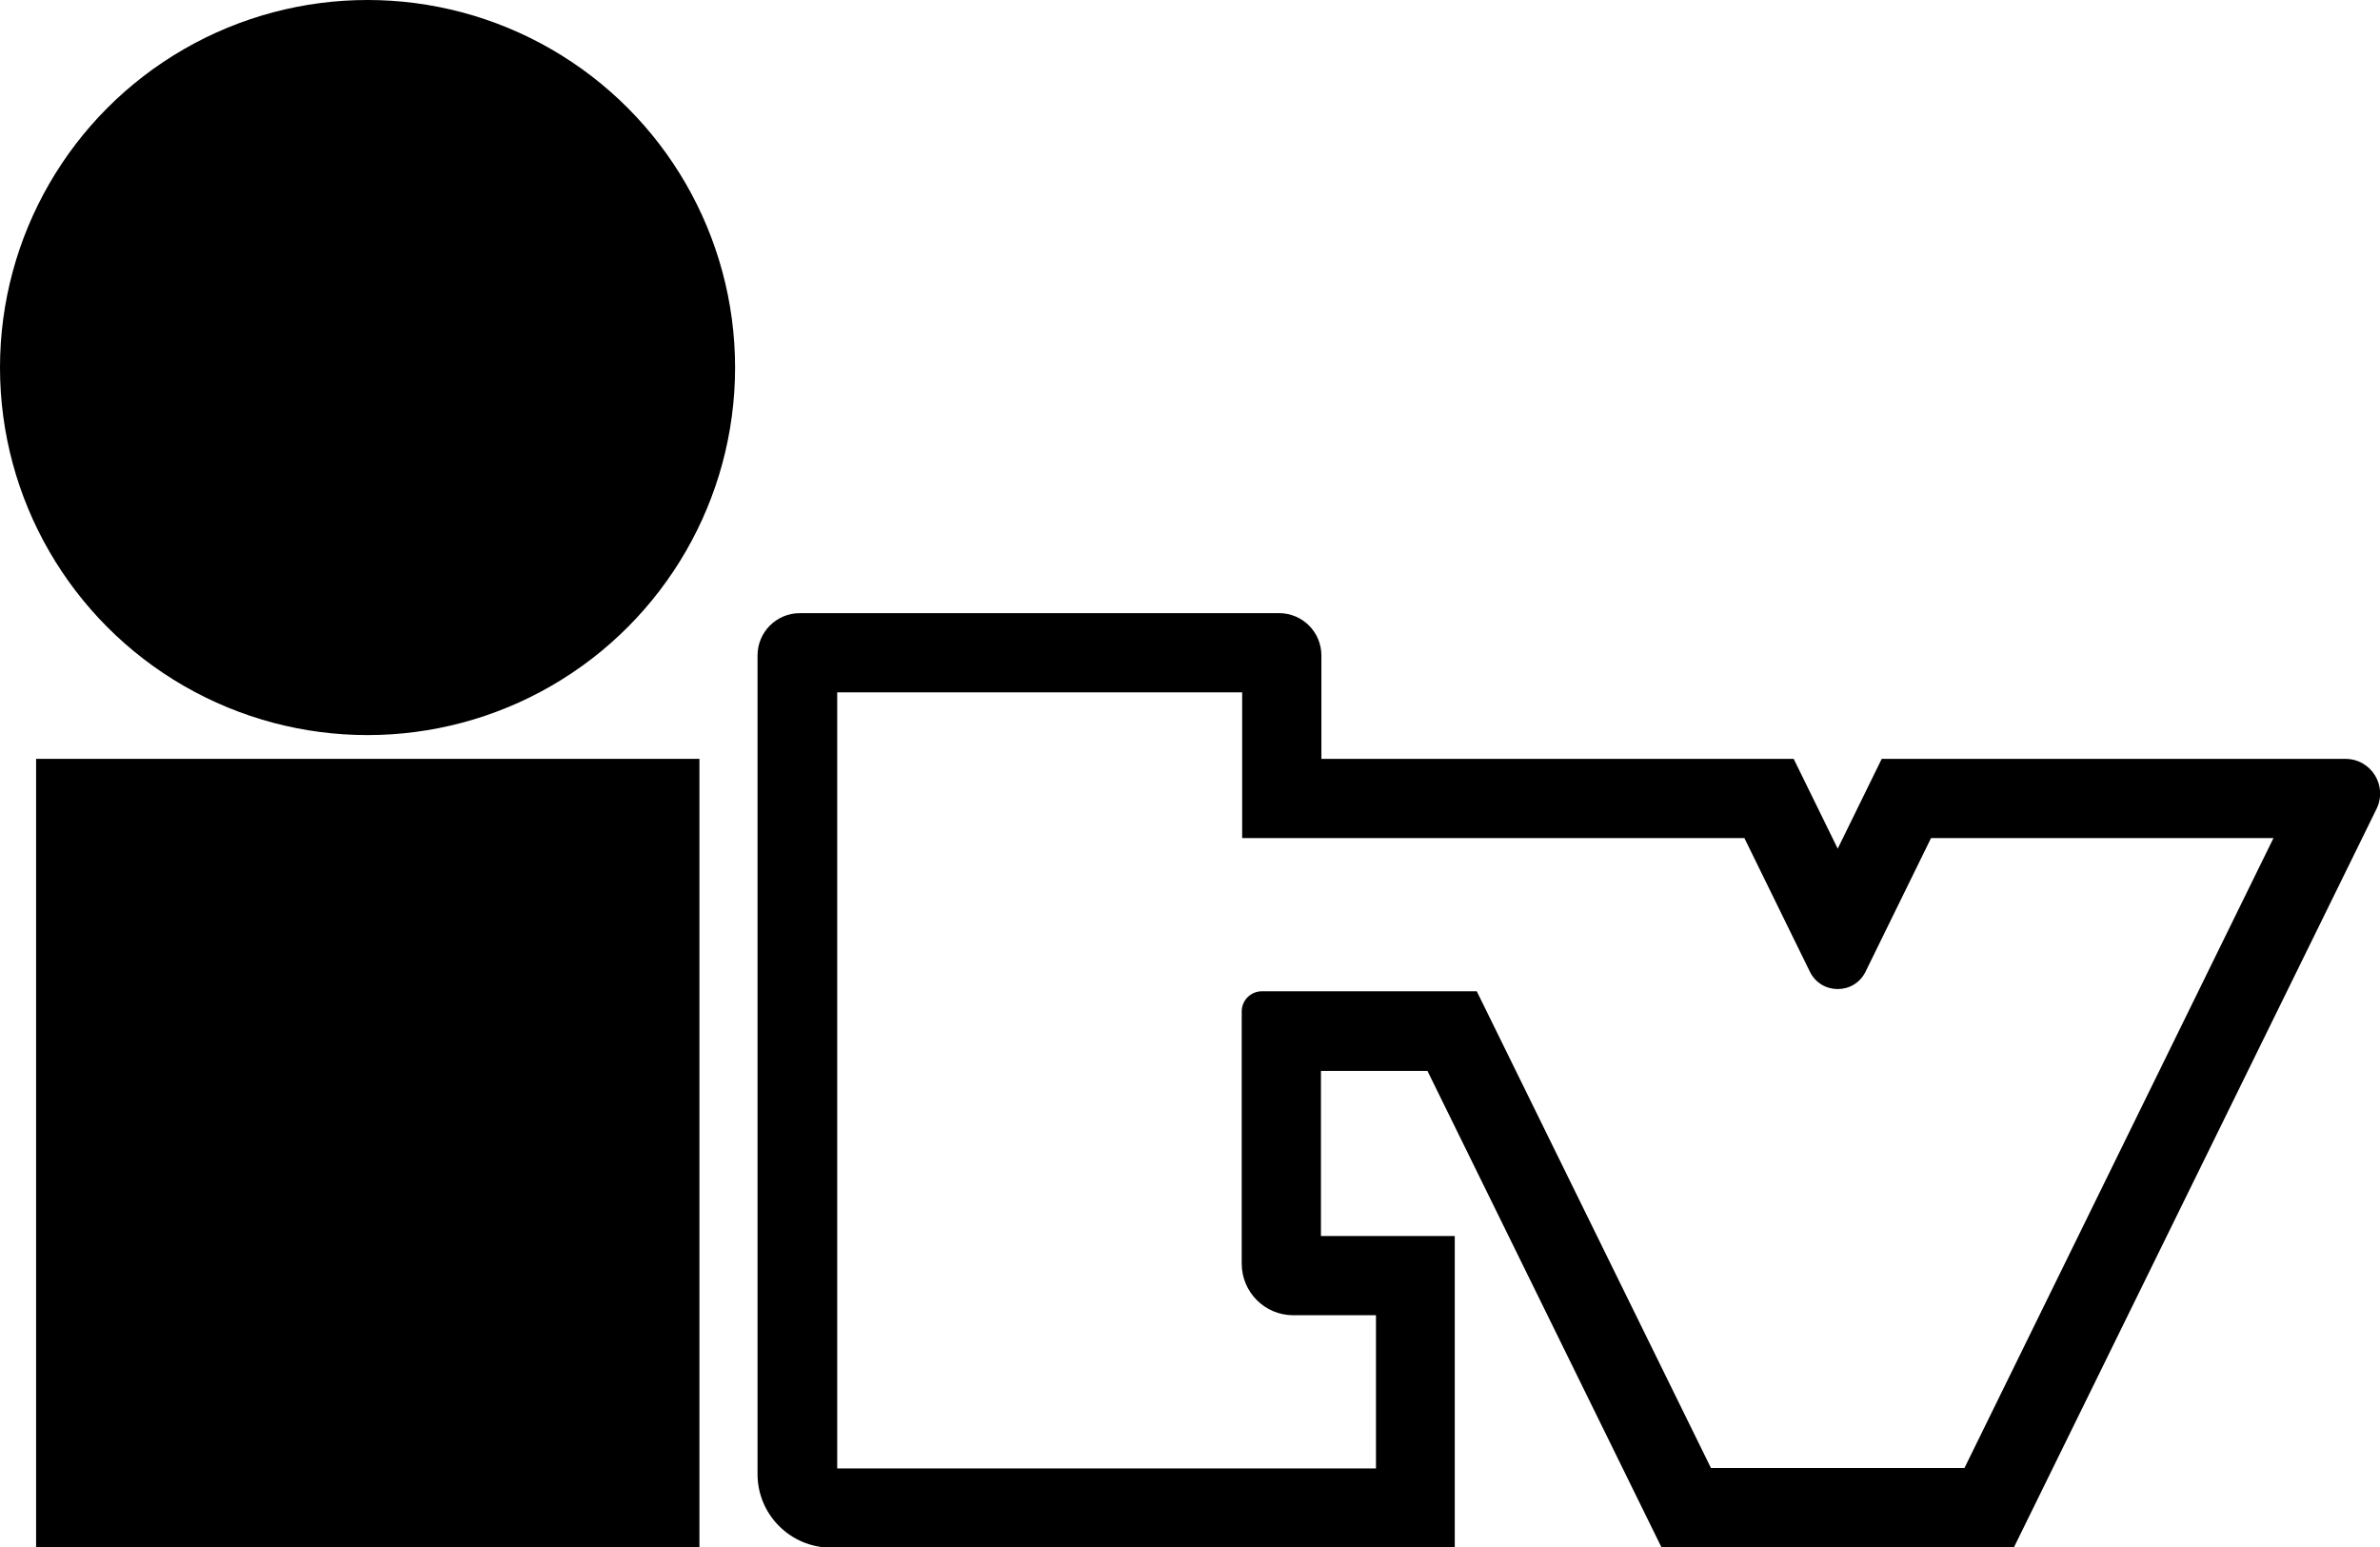
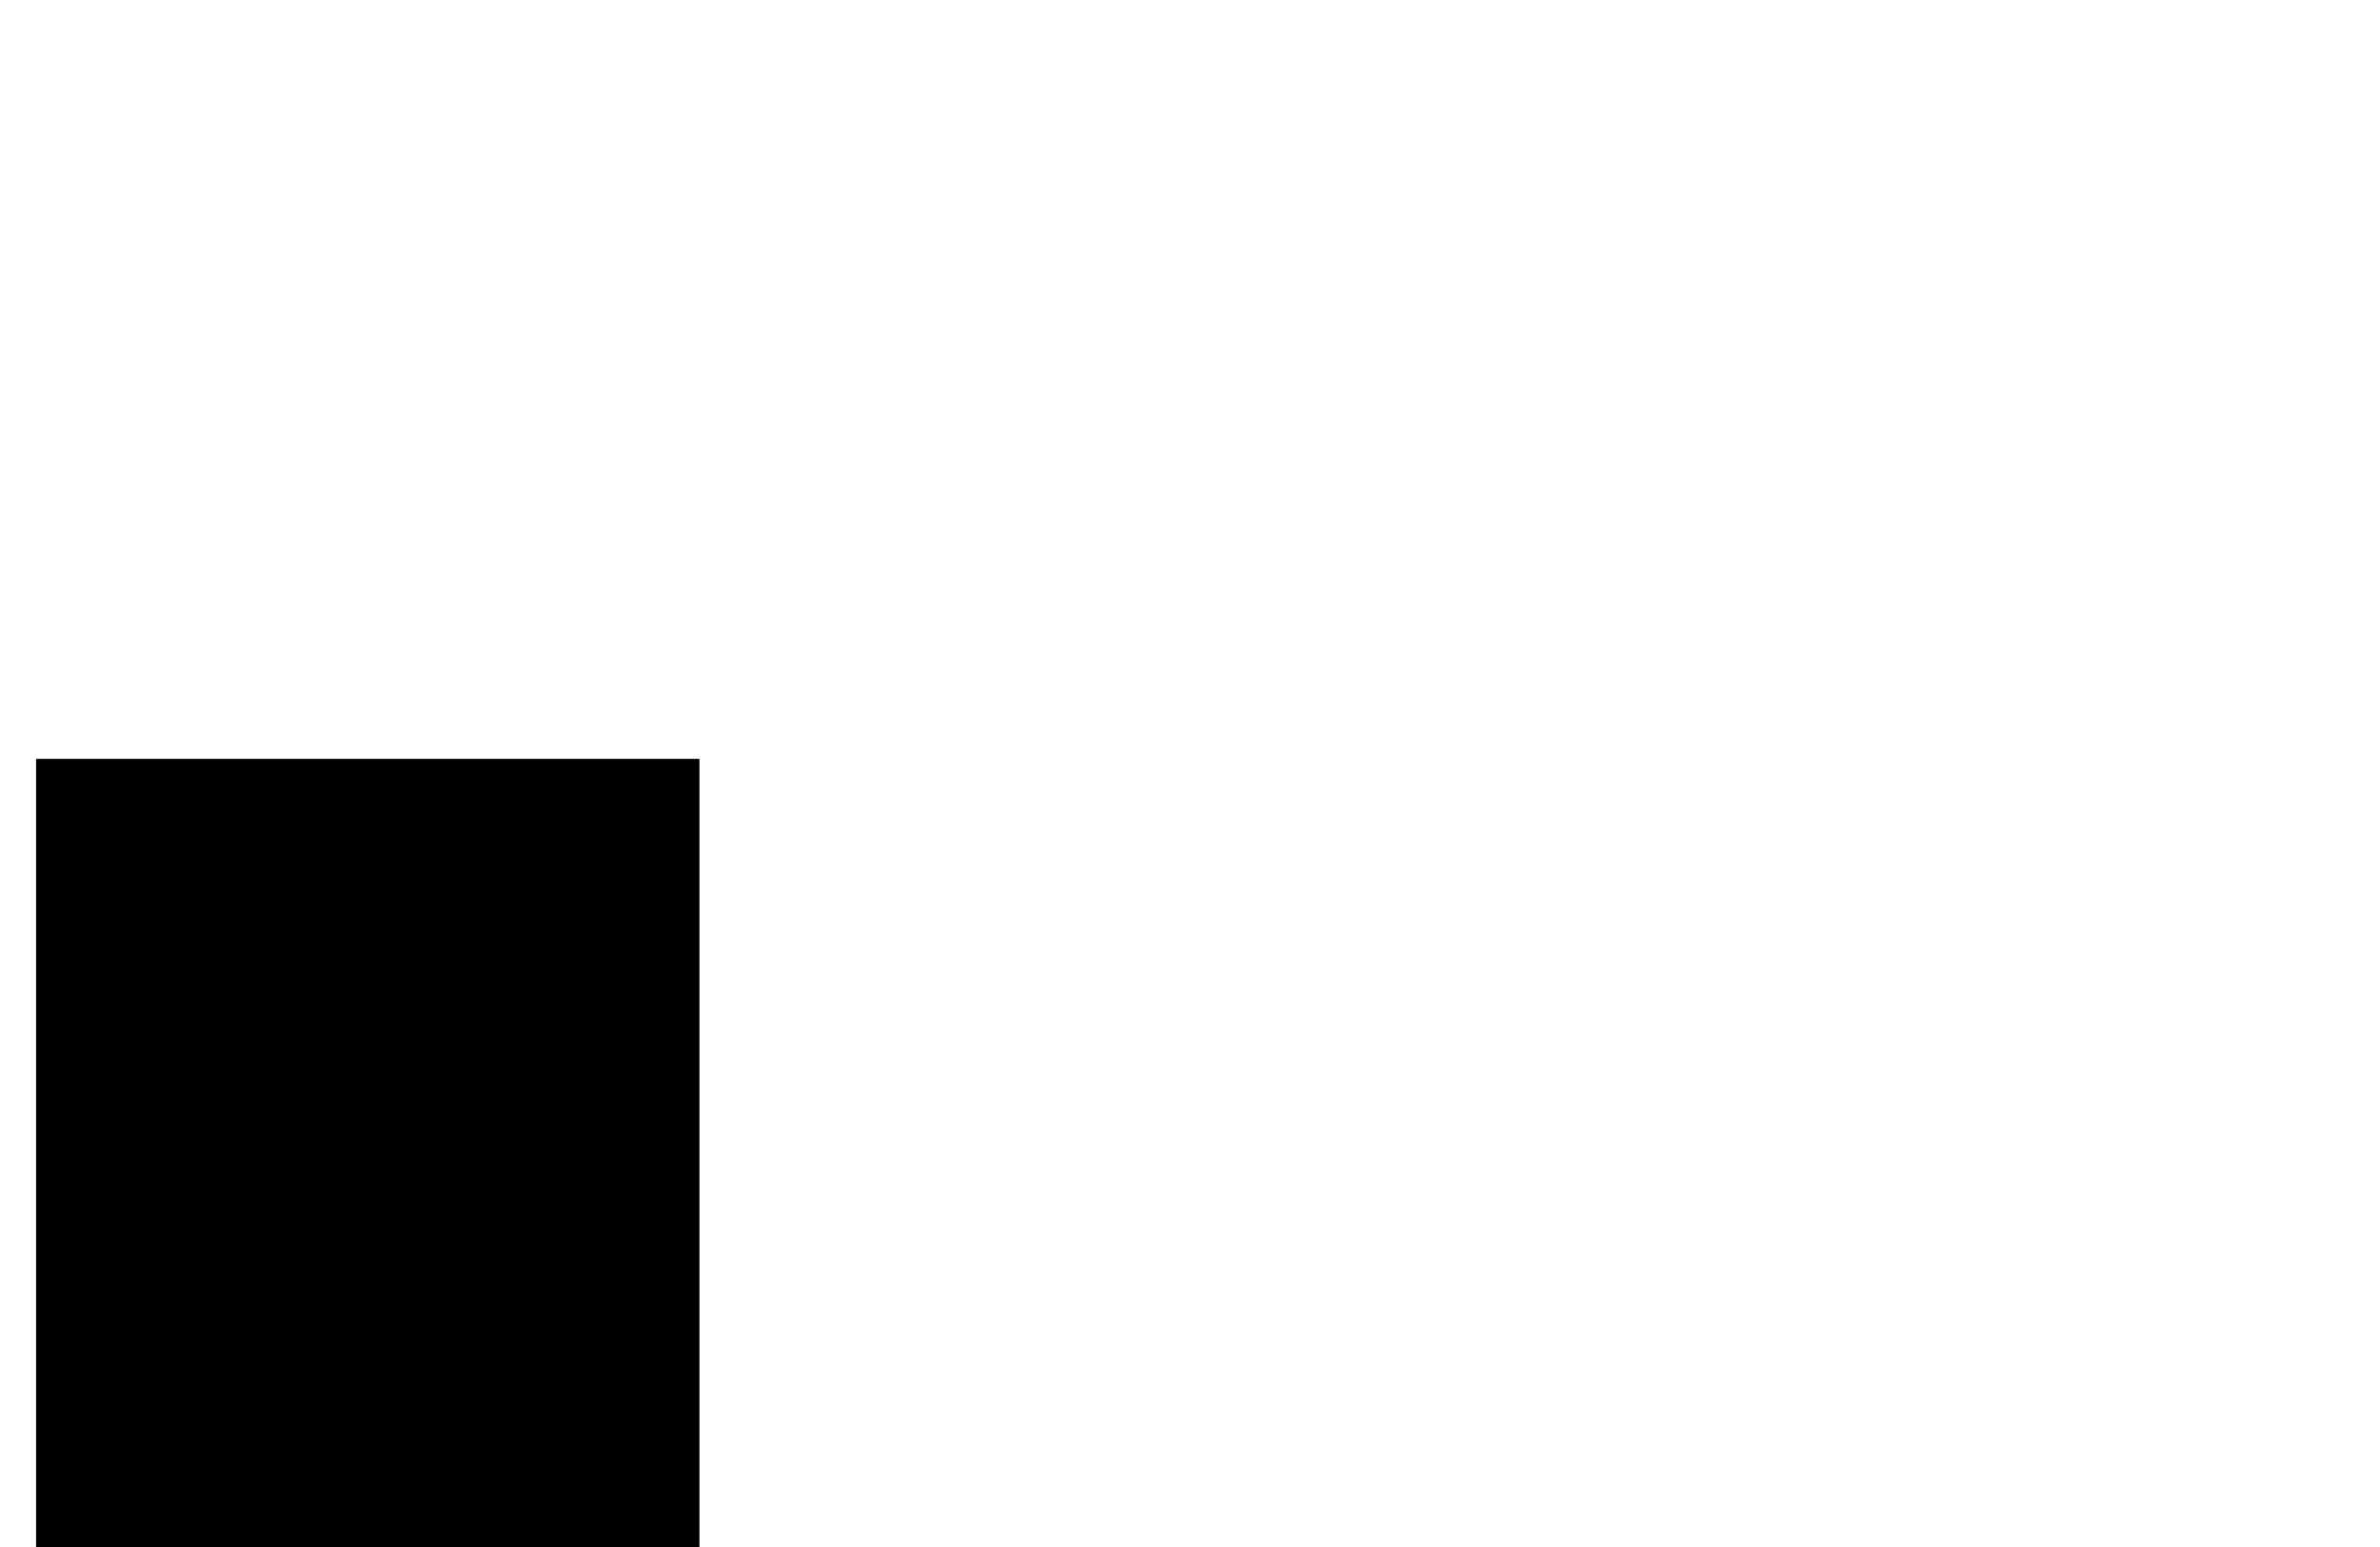
<svg xmlns="http://www.w3.org/2000/svg" version="1.1" id="Layer_1" x="0px" y="0px" viewBox="0 0 540.7 351.5" style="enable-background:new 0 0 540.7 351.5;" xml:space="preserve">
  <g>
-     <circle cx="83.5" cy="83.5" r="83.5" />
    <rect x="8.2" y="172.4" width="150.7" height="179.2" />
  </g>
-   <path d="M532.8,172.4H427.5l-10,20.4l-10-20.4H300.2v-23.5c0-5.3-4.3-9.6-9.6-9.6H181.7c-5.3,0-9.6,4.3-9.6,9.6v186  c0,9.2,7.5,16.7,16.7,16.7h111.3h30.4v-70.8h-30.4v-37.5h24.2l53.2,108.3h80l82.4-167.8C542.5,178.5,538.7,172.4,532.8,172.4z   M446.3,333.5h-57.6l-53.2-108.3h-48.8c-2.5,0-4.6,2-4.6,4.6v57.3c0,6.4,5.2,11.7,11.7,11.7h18.8v34.8H190.2V157.3h92v33.1h114.1  l14.9,30.4c2.6,5.2,10,5.2,12.6,0l14.9-30.4h77.8L446.3,333.5z" />
</svg>